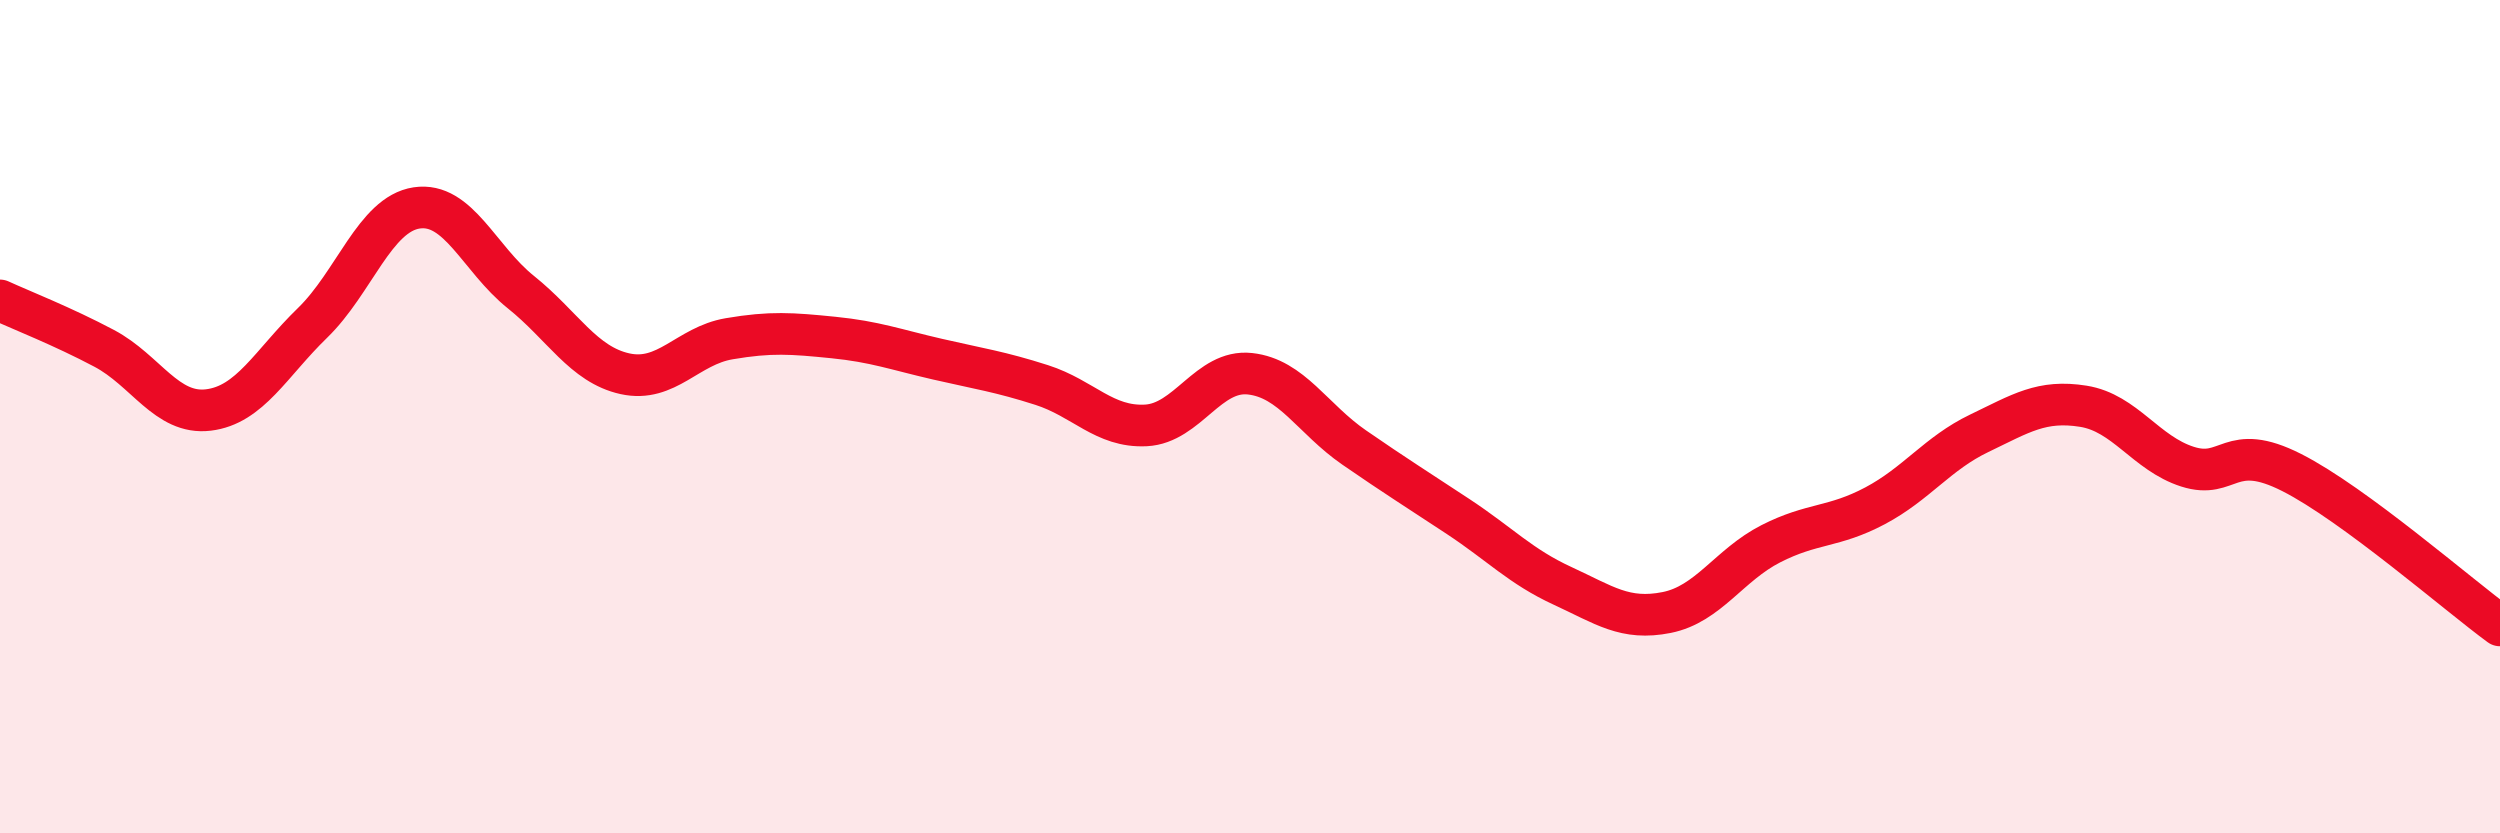
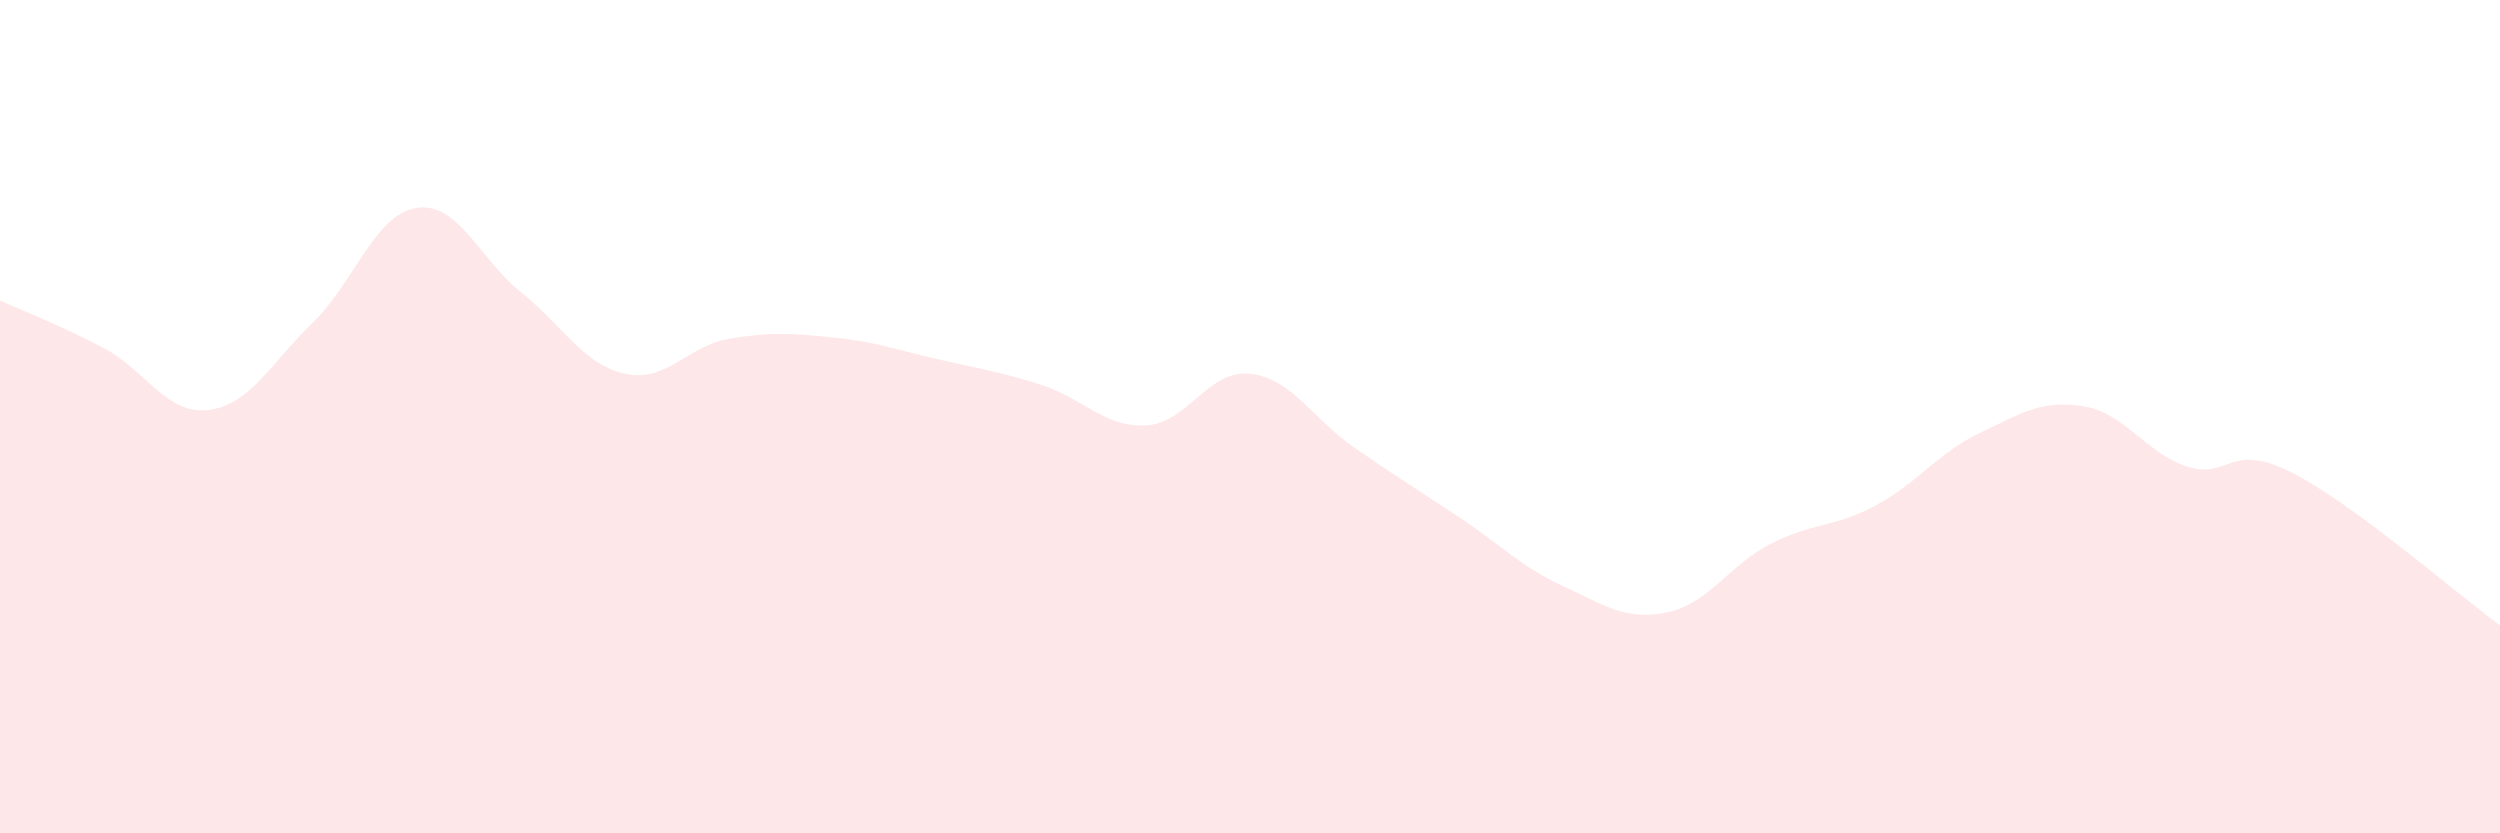
<svg xmlns="http://www.w3.org/2000/svg" width="60" height="20" viewBox="0 0 60 20">
  <path d="M 0,7.21 C 0.5,7.44 1.5,7.83 2.5,8.36 C 3.5,8.89 4,9.96 5,9.84 C 6,9.72 6.5,8.72 7.5,7.75 C 8.5,6.78 9,5.14 10,4.99 C 11,4.84 11.5,6.21 12.5,7.01 C 13.5,7.81 14,8.75 15,8.97 C 16,9.19 16.5,8.3 17.5,8.13 C 18.5,7.96 19,8 20,8.1 C 21,8.2 21.5,8.39 22.5,8.62 C 23.5,8.85 24,8.92 25,9.24 C 26,9.56 26.5,10.26 27.5,10.21 C 28.5,10.16 29,8.86 30,8.97 C 31,9.08 31.5,10.05 32.5,10.74 C 33.5,11.43 34,11.74 35,12.4 C 36,13.06 36.5,13.6 37.5,14.06 C 38.5,14.52 39,14.9 40,14.7 C 41,14.5 41.5,13.56 42.5,13.05 C 43.5,12.54 44,12.67 45,12.14 C 46,11.61 46.5,10.88 47.5,10.4 C 48.5,9.92 49,9.59 50,9.75 C 51,9.91 51.5,10.88 52.5,11.2 C 53.5,11.52 53.5,10.58 55,11.34 C 56.5,12.1 59,14.28 60,15.01L60 20L0 20Z" fill="#EB0A25" opacity="0.1" stroke-linecap="round" stroke-linejoin="round" />
-   <path d="M 0,7.21 C 0.5,7.44 1.5,7.83 2.5,8.36 C 3.5,8.89 4,9.96 5,9.84 C 6,9.72 6.5,8.72 7.5,7.75 C 8.5,6.78 9,5.14 10,4.99 C 11,4.84 11.5,6.21 12.5,7.01 C 13.5,7.81 14,8.75 15,8.97 C 16,9.19 16.5,8.3 17.5,8.13 C 18.5,7.96 19,8 20,8.1 C 21,8.2 21.5,8.39 22.5,8.62 C 23.5,8.85 24,8.92 25,9.24 C 26,9.56 26.5,10.26 27.5,10.21 C 28.5,10.16 29,8.86 30,8.97 C 31,9.08 31.5,10.05 32.5,10.74 C 33.5,11.43 34,11.74 35,12.4 C 36,13.06 36.5,13.6 37.5,14.06 C 38.5,14.52 39,14.9 40,14.7 C 41,14.5 41.5,13.56 42.5,13.05 C 43.5,12.54 44,12.67 45,12.14 C 46,11.61 46.5,10.88 47.5,10.4 C 48.5,9.92 49,9.59 50,9.75 C 51,9.91 51.5,10.88 52.5,11.2 C 53.5,11.52 53.5,10.58 55,11.34 C 56.5,12.1 59,14.28 60,15.01" stroke="#EB0A25" stroke-width="1" fill="none" stroke-linecap="round" stroke-linejoin="round" />
</svg>